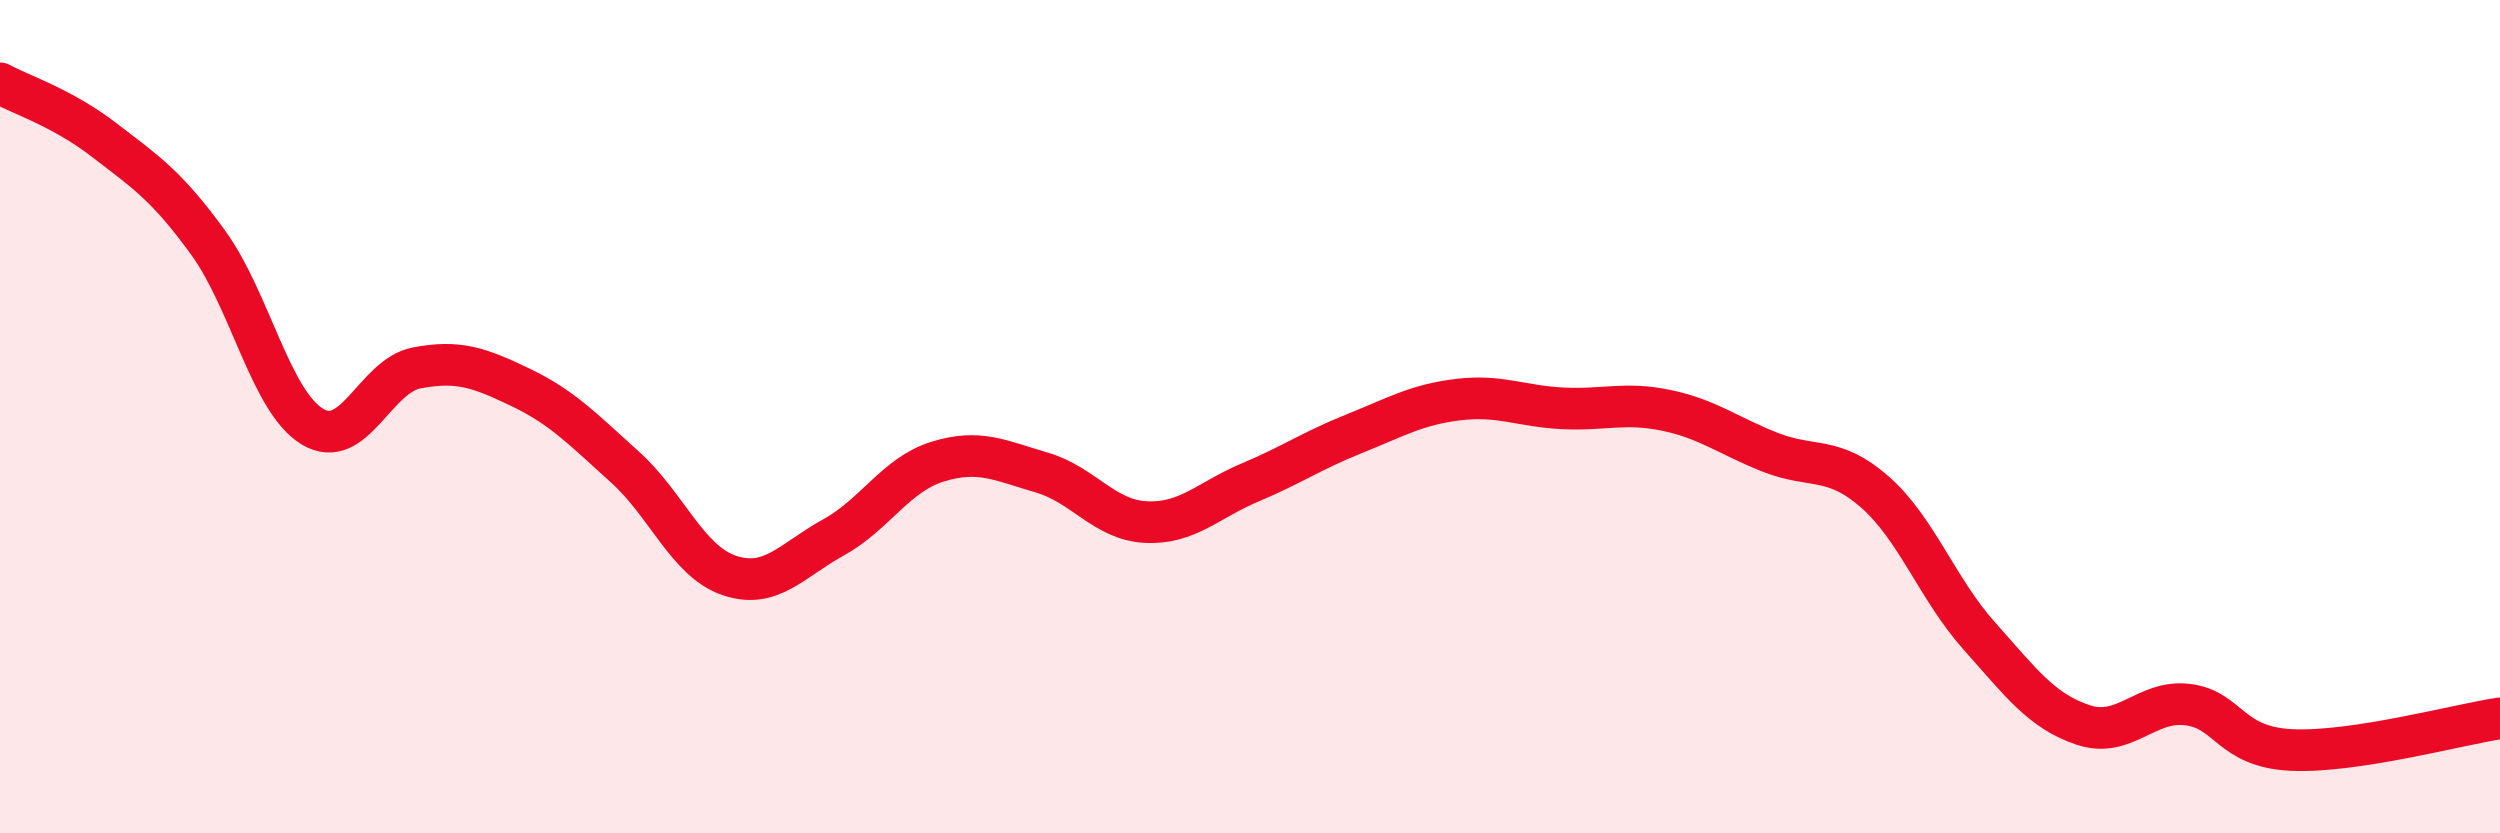
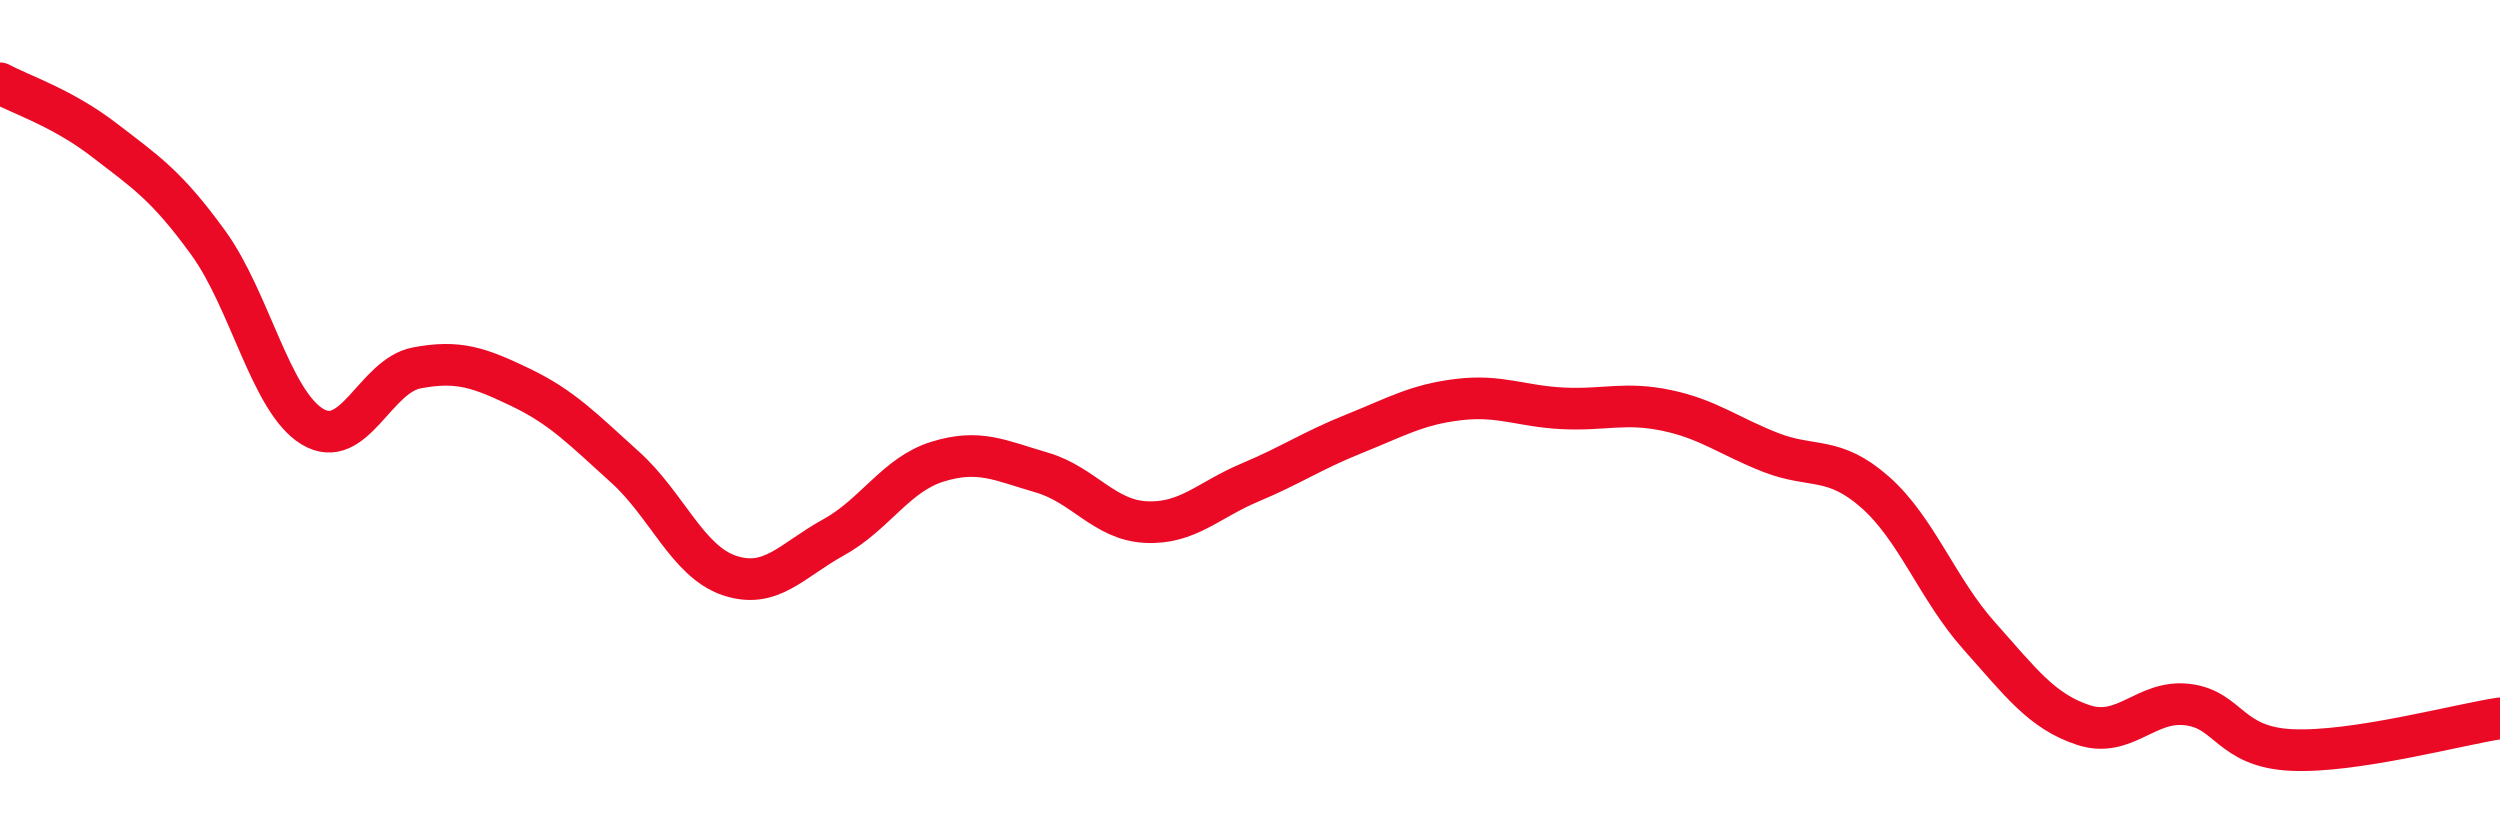
<svg xmlns="http://www.w3.org/2000/svg" width="60" height="20" viewBox="0 0 60 20">
-   <path d="M 0,2 C 0.5,2.27 1.5,2.59 2.5,3.36 C 3.5,4.13 4,4.45 5,5.83 C 6,7.21 6.5,9.64 7.5,10.24 C 8.5,10.84 9,9.02 10,8.83 C 11,8.64 11.5,8.82 12.5,9.3 C 13.5,9.78 14,10.31 15,11.21 C 16,12.11 16.5,13.47 17.5,13.81 C 18.5,14.15 19,13.45 20,12.9 C 21,12.35 21.5,11.39 22.5,11.08 C 23.5,10.77 24,11.05 25,11.34 C 26,11.63 26.5,12.48 27.5,12.53 C 28.5,12.58 29,12 30,11.58 C 31,11.16 31.5,10.81 32.5,10.41 C 33.5,10.01 34,9.71 35,9.59 C 36,9.47 36.5,9.75 37.5,9.8 C 38.5,9.85 39,9.64 40,9.85 C 41,10.06 41.5,10.47 42.5,10.86 C 43.5,11.25 44,10.93 45,11.81 C 46,12.69 46.5,14.14 47.5,15.26 C 48.5,16.38 49,17.07 50,17.4 C 51,17.73 51.5,16.79 52.5,16.91 C 53.5,17.03 53.5,17.93 55,18 C 56.5,18.07 59,17.39 60,17.24L60 20L0 20Z" fill="#EB0A25" opacity="0.1" stroke-linecap="round" stroke-linejoin="round" />
  <path d="M 0,2 C 0.5,2.27 1.5,2.59 2.5,3.36 C 3.5,4.13 4,4.45 5,5.83 C 6,7.21 6.5,9.64 7.5,10.24 C 8.5,10.84 9,9.02 10,8.83 C 11,8.64 11.5,8.82 12.5,9.3 C 13.5,9.78 14,10.31 15,11.21 C 16,12.11 16.5,13.47 17.5,13.81 C 18.5,14.15 19,13.45 20,12.9 C 21,12.35 21.5,11.39 22.5,11.08 C 23.5,10.77 24,11.05 25,11.34 C 26,11.63 26.5,12.48 27.5,12.53 C 28.5,12.58 29,12 30,11.58 C 31,11.16 31.5,10.81 32.5,10.41 C 33.5,10.01 34,9.71 35,9.59 C 36,9.47 36.5,9.75 37.5,9.8 C 38.5,9.85 39,9.64 40,9.85 C 41,10.06 41.5,10.47 42.5,10.86 C 43.5,11.25 44,10.93 45,11.81 C 46,12.69 46.5,14.14 47.5,15.26 C 48.5,16.38 49,17.07 50,17.4 C 51,17.73 51.5,16.79 52.5,16.91 C 53.5,17.03 53.5,17.93 55,18 C 56.5,18.07 59,17.39 60,17.24" stroke="#EB0A25" stroke-width="1" fill="none" stroke-linecap="round" stroke-linejoin="round" />
</svg>